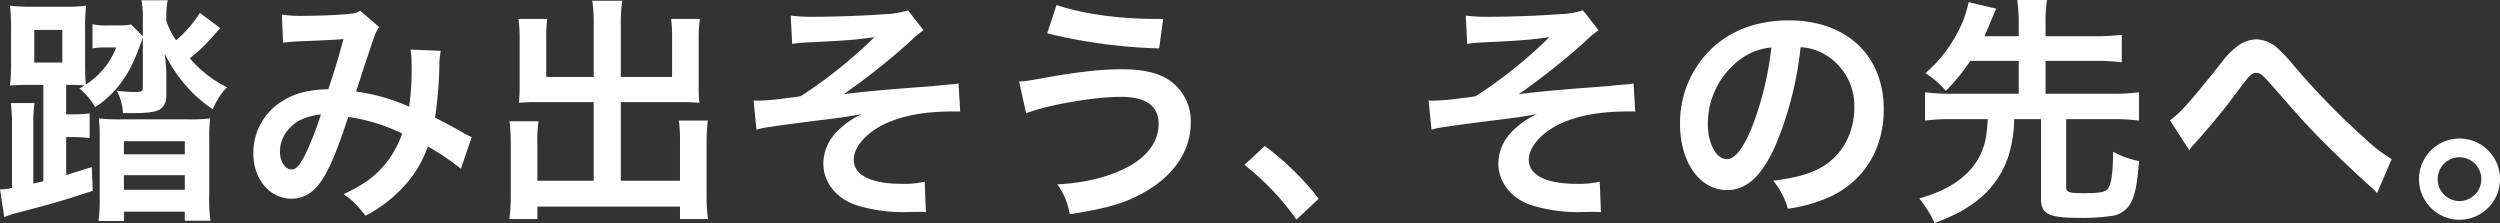
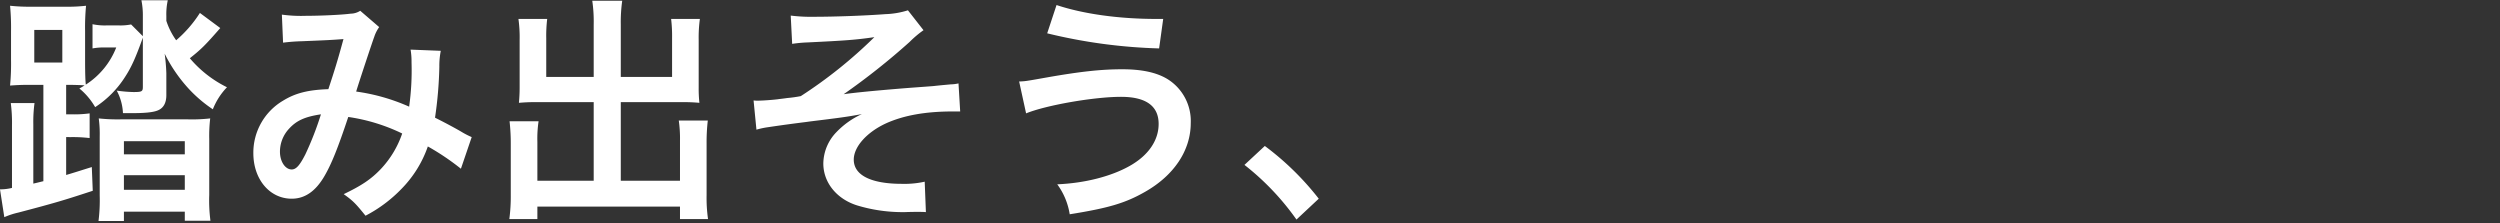
<svg xmlns="http://www.w3.org/2000/svg" width="625.82" height="55.86" viewBox="0 0 625.82 55.86">
  <rect x="0" y="0" width="625.82" height="55.86" fill="#333333" stroke="none" />
  <g id="グループ_10" data-name="グループ 10" transform="translate(-836.28 -546.72)">
    <path id="パス_50" data-name="パス 50" d="M13.14-4.92c-1.02.24-1.44.36-2.52.6V-19.2a35.321,35.321,0,0,1,.3-5.28H4.98a37.979,37.979,0,0,1,.3,5.64v15.6a12.065,12.065,0,0,1-3,.36L3.36,4.08A19.7,19.7,0,0,1,6.84,2.94C16.2.48,18.18-.12,25.5-2.52l-.24-5.94c-3.12.96-3.96,1.26-6.42,1.98v-9.48H20.1a35.873,35.873,0,0,1,4.62.24V-21.9a28.909,28.909,0,0,1-4.62.24H18.84v-7.38c2.16,0,3.48.06,4.62.12a9.55,9.55,0,0,1-1.32.78,16.977,16.977,0,0,1,3.96,4.68,24.961,24.961,0,0,0,7.56-7.68c1.56-2.4,2.64-4.86,4.38-9.72v12.3c0,1.2-.24,1.32-2.4,1.32a33.812,33.812,0,0,1-4.14-.36,13.126,13.126,0,0,1,1.56,5.64h2.46c3.36,0,5.4-.24,6.48-.78,1.26-.6,1.92-1.86,1.92-3.72v-5.52a47.036,47.036,0,0,0-.42-4.86,37.66,37.66,0,0,0,6.06,8.82,33.522,33.522,0,0,0,6,5.1,16.906,16.906,0,0,1,3.54-5.52,28.817,28.817,0,0,1-9.3-7.26c2.88-2.28,3.84-3.24,7.62-7.56l-5.1-3.78a30.642,30.642,0,0,1-5.94,6.84,17.671,17.671,0,0,1-2.46-4.86v-1.26a16.175,16.175,0,0,1,.36-3.9h-6.6a19.18,19.18,0,0,1,.36,4.02v4.98L35.1-44.16a14.155,14.155,0,0,1-3.18.24H29.04a14.891,14.891,0,0,1-3.6-.3v6.06a15.833,15.833,0,0,1,3.06-.24h2.88a19.434,19.434,0,0,1-7.62,9.3c-.12-1.08-.18-2.94-.18-6.3v-7.08a57.435,57.435,0,0,1,.24-6.36,41.721,41.721,0,0,1-5.46.24H10.2a46.23,46.23,0,0,1-5.4-.24,57.968,57.968,0,0,1,.24,6.42v7.08a57.132,57.132,0,0,1-.24,6.48c1.62-.12,2.88-.18,4.68-.18h3.66ZM10.86-42.78h7.02v8.16H10.86ZM27.24-1.38a42.189,42.189,0,0,1-.3,6.42H33.3V2.7H48.54V4.98h6.42a39.75,39.75,0,0,1-.3-6.48V-15.48a37.228,37.228,0,0,1,.24-5.16,39.886,39.886,0,0,1-5.52.24H32.46A42.909,42.909,0,0,1,27-20.64a29.5,29.5,0,0,1,.24,4.56ZM33.3-14.94H48.54v3.3H33.3Zm0,8.52H48.54v3.66H33.3ZM73.14-39.6a46.658,46.658,0,0,1,4.74-.36c5.88-.24,7.32-.3,10.38-.54-1.5,5.52-2.22,7.8-3.78,12.54-5.04.18-8.22.96-11.34,2.88A15.1,15.1,0,0,0,65.7-11.94c0,6.54,4.08,11.4,9.6,11.4,3.3,0,6-1.86,8.22-5.7,1.74-3,3.3-6.84,5.94-14.76a45.817,45.817,0,0,1,13.5,4.14,24.423,24.423,0,0,1-5.34,8.88c-2.46,2.58-4.8,4.14-9.3,6.3C90.66,0,91.26.6,93.78,3.72a34.767,34.767,0,0,0,9.06-6.78,28.334,28.334,0,0,0,6.54-10.56,61.27,61.27,0,0,1,8.28,5.58l2.7-7.92a21.185,21.185,0,0,1-2.76-1.44c-1.86-1.08-4.5-2.46-6.42-3.42a99.959,99.959,0,0,0,1.08-12.72,19.453,19.453,0,0,1,.36-4.02l-7.56-.3a18.006,18.006,0,0,1,.24,3.18,65.173,65.173,0,0,1-.6,11.1,48.9,48.9,0,0,0-13.26-3.78c.54-1.86,4.2-12.9,4.5-13.62A8.955,8.955,0,0,1,97.2-43.5l-4.74-4.08a4.548,4.548,0,0,1-2.4.72c-2.22.3-7.56.54-11.16.54a35.581,35.581,0,0,1-6.06-.3Zm9.48,17.94a78.263,78.263,0,0,1-3.9,10.02c-1.38,2.7-2.28,3.78-3.42,3.78-1.62,0-2.94-1.98-2.94-4.44a8.434,8.434,0,0,1,2.28-5.76C76.5-20.1,78.6-21.06,82.62-21.66Zm68.28-9.36H139.02v-9.72a35.294,35.294,0,0,1,.24-4.8h-7.2a33.42,33.42,0,0,1,.3,5.28v11.88c0,1.38-.06,2.52-.18,3.84,1.44-.12,2.7-.18,4.32-.18h14.4V-5.04H136.8v-9.72a29.645,29.645,0,0,1,.3-5.16h-7.26a49.867,49.867,0,0,1,.3,5.76V-1.44a43.532,43.532,0,0,1-.36,6h7.02V1.44h35.7V4.56h7.02a37.887,37.887,0,0,1-.36-6V-14.4a47.973,47.973,0,0,1,.3-5.7H172.2a31.929,31.929,0,0,1,.3,5.1v9.96H157.68V-24.72h15.48c1.44,0,2.88.06,4.2.18a32.871,32.871,0,0,1-.18-3.84V-40.32a34.489,34.489,0,0,1,.3-5.22h-7.2a36.045,36.045,0,0,1,.24,4.74v9.78H157.68V-44.16a38.613,38.613,0,0,1,.36-5.94h-7.5a36.024,36.024,0,0,1,.36,5.94Zm49.68-8.28a33.543,33.543,0,0,1,3.84-.36c9.96-.48,12.12-.66,16.74-1.32a115.539,115.539,0,0,1-18.42,14.76,31.282,31.282,0,0,1-3.42.48c-1.2.18-1.98.24-2.28.3-1.44.18-3.96.36-5.16.36a6.629,6.629,0,0,1-.96-.06l.72,7.32a20.477,20.477,0,0,1,2.76-.6c4.02-.6,7.26-1.02,9.66-1.32,1.68-.24,3.9-.48,6.6-.84,2.88-.36,4.8-.66,7.38-1.14a20.567,20.567,0,0,0-6.42,4.56,11.473,11.473,0,0,0-3.24,7.8c0,4.74,3.3,8.88,8.46,10.5A39.165,39.165,0,0,0,228,2.82h.78c1.68-.06,2.64-.06,3.06-.06.84,0,1.56,0,2.22.06l-.3-7.62a23.286,23.286,0,0,1-5.7.54c-7.74,0-12.06-2.16-12.06-6.06,0-3.24,3.3-6.9,8.16-9.12,4.44-1.98,9.84-2.94,16.68-2.94h1.8l-.42-7.02a9.937,9.937,0,0,1-1.98.24c-.54.06-2.1.18-4.26.42-1.38.12-4.14.3-7.92.6-7.26.6-11.58,1.02-14.58,1.44a172.1,172.1,0,0,0,16.5-13.08,25.657,25.657,0,0,1,3.48-2.94l-3.9-4.98a20.669,20.669,0,0,1-5.64.96c-4.68.36-12.42.66-17.82.66a40.5,40.5,0,0,1-5.88-.3Zm63.84-2.64a132.952,132.952,0,0,0,28.02,3.78l1.02-7.38h-1.68c-9.48,0-18.36-1.26-25.02-3.48ZM259.14-21.9c4.98-2.04,16.98-4.14,23.76-4.14,6.24,0,9.42,2.28,9.42,6.78,0,4.14-2.58,7.92-7.32,10.56-4.62,2.58-11.1,4.26-18.06,4.56a17.139,17.139,0,0,1,3.12,7.5c9.78-1.56,13.98-2.82,18.9-5.64,7.26-4.14,11.4-10.38,11.4-17.22a12.353,12.353,0,0,0-5.82-10.98c-2.76-1.68-6.48-2.46-11.34-2.46-5.1,0-10.32.54-18.84,2.04-5.4.96-5.4.96-6.96,1.02ZM313.8-9A64.578,64.578,0,0,1,326.82,4.68L332.4-.54a70.132,70.132,0,0,0-13.5-13.2Z" transform="translate(834 597)" fill="#fff" />
-     <path id="パス_51" data-name="パス 51" d="M13.56-39.3a33.543,33.543,0,0,1,3.84-.36c9.96-.48,12.12-.66,16.74-1.32A115.539,115.539,0,0,1,15.72-26.22a31.282,31.282,0,0,1-3.42.48c-1.2.18-1.98.24-2.28.3-1.44.18-3.96.36-5.16.36a6.629,6.629,0,0,1-.96-.06l.72,7.32a20.477,20.477,0,0,1,2.76-.6c4.02-.6,7.26-1.02,9.66-1.32,1.68-.24,3.9-.48,6.6-.84,2.88-.36,4.8-.66,7.38-1.14a20.567,20.567,0,0,0-6.42,4.56,11.473,11.473,0,0,0-3.24,7.8c0,4.74,3.3,8.88,8.46,10.5A39.165,39.165,0,0,0,40.98,2.82h.78c1.68-.06,2.64-.06,3.06-.06.84,0,1.56,0,2.22.06l-.3-7.62a23.286,23.286,0,0,1-5.7.54c-7.74,0-12.06-2.16-12.06-6.06,0-3.24,3.3-6.9,8.16-9.12,4.44-1.98,9.84-2.94,16.68-2.94h1.8L55.2-29.4a9.937,9.937,0,0,1-1.98.24c-.54.06-2.1.18-4.26.42-1.38.12-4.14.3-7.92.6-7.26.6-11.58,1.02-14.58,1.44a172.1,172.1,0,0,0,16.5-13.08,25.657,25.657,0,0,1,3.48-2.94l-3.9-4.98a20.669,20.669,0,0,1-5.64.96c-4.68.36-12.42.66-17.82.66a40.5,40.5,0,0,1-5.88-.3Zm83.46.84a13.114,13.114,0,0,1,6.06,1.8,14.864,14.864,0,0,1,7.38,13.32c0,6.42-3.12,12.12-8.34,15C99.3-6.72,95.7-5.76,90.18-5.04a19.14,19.14,0,0,1,3.66,7.02,39.227,39.227,0,0,0,9.42-2.52c9.18-3.72,14.58-12,14.58-22.38,0-13.5-9.36-22.26-23.76-22.26-8.52,0-15.6,2.88-20.64,8.4a25.774,25.774,0,0,0-6.6,17.46C66.84-9.66,71.76-2.7,78.6-2.7c4.92,0,8.76-3.54,12.18-11.28A86.8,86.8,0,0,0,97.02-38.46Zm-7.32.06a79.076,79.076,0,0,1-4.98,20.28c-2.16,5.16-4.2,7.68-6.18,7.68-2.64,0-4.74-3.9-4.74-8.82a20.088,20.088,0,0,1,8.16-16.2A15.273,15.273,0,0,1,89.7-38.4Zm61.92,3.36v8.22h-16.8a48.5,48.5,0,0,1-6.66-.36v7.08a50.992,50.992,0,0,1,6.66-.36h9.06c-.18,2.52-.24,2.88-.36,3.9a16.6,16.6,0,0,1-3.48,8.16c-3,3.6-7.08,6-13.32,7.8a27.178,27.178,0,0,1,3.84,6.18c4.92-1.98,6.66-2.82,9.12-4.56a23.28,23.28,0,0,0,9.36-12.18,32.776,32.776,0,0,0,1.44-9.3h6.72V-.6c0,3.9,1.86,4.86,9.66,4.86a48.766,48.766,0,0,0,8.34-.54,6.229,6.229,0,0,0,4.08-2.58c1.32-1.86,1.98-4.74,2.46-11.1a22.4,22.4,0,0,1-6.48-2.34c-.06,5.1-.42,7.92-1.2,9.12-.66.96-1.98,1.26-6.12,1.26-3.72,0-4.44-.24-4.44-1.56V-20.46h11.52a51.353,51.353,0,0,1,6.72.36v-7.08a48.874,48.874,0,0,1-6.72.36H158.34v-8.22h12.6a46.816,46.816,0,0,1,6.48.36v-6.9a46.816,46.816,0,0,1-6.48.36h-12.6V-44.4a34.293,34.293,0,0,1,.36-5.88h-7.44a44.192,44.192,0,0,1,.36,5.88v3.18h-8.58c.54-1.14.6-1.32,1.8-4.26.6-1.38.96-2.22,1.14-2.64l-6.9-1.62a27.194,27.194,0,0,1-2.94,7.92,34.161,34.161,0,0,1-7.86,9.84,24.335,24.335,0,0,1,5.1,4.44,49.369,49.369,0,0,0,6.12-7.5Zm42.72,22.38a9.892,9.892,0,0,1,1.26-1.62A169.391,169.391,0,0,0,207.42-28.8c2.04-2.7,2.64-3.24,3.6-3.24,1.14,0,1.5.3,5.22,4.56,6.42,7.32,6.54,7.5,11.1,12.18,4.38,4.38,9.12,8.88,12.24,11.64a11.854,11.854,0,0,1,1.74,1.74l3.66-8.52a38.475,38.475,0,0,1-6.54-5.04A190.863,190.863,0,0,1,220.5-33.84a40.055,40.055,0,0,0-4.02-4.32,8.5,8.5,0,0,0-5.4-2.28,8.256,8.256,0,0,0-4.8,1.8,18.38,18.38,0,0,0-3.72,3.78c-7.92,9.96-10.5,12.9-13.08,14.7Zm67.62-2.94A10.166,10.166,0,0,0,251.82-5.46a10.179,10.179,0,0,0,10.14,10.2A10.179,10.179,0,0,0,272.1-5.46,10.127,10.127,0,0,0,261.96-15.6Zm0,4.68a5.48,5.48,0,0,1,5.46,5.46A5.493,5.493,0,0,1,261.96.06a5.493,5.493,0,0,1-5.46-5.52A5.48,5.48,0,0,1,261.96-10.92Z" transform="translate(1190 597)" fill="#fff" />
  </g>
</svg>